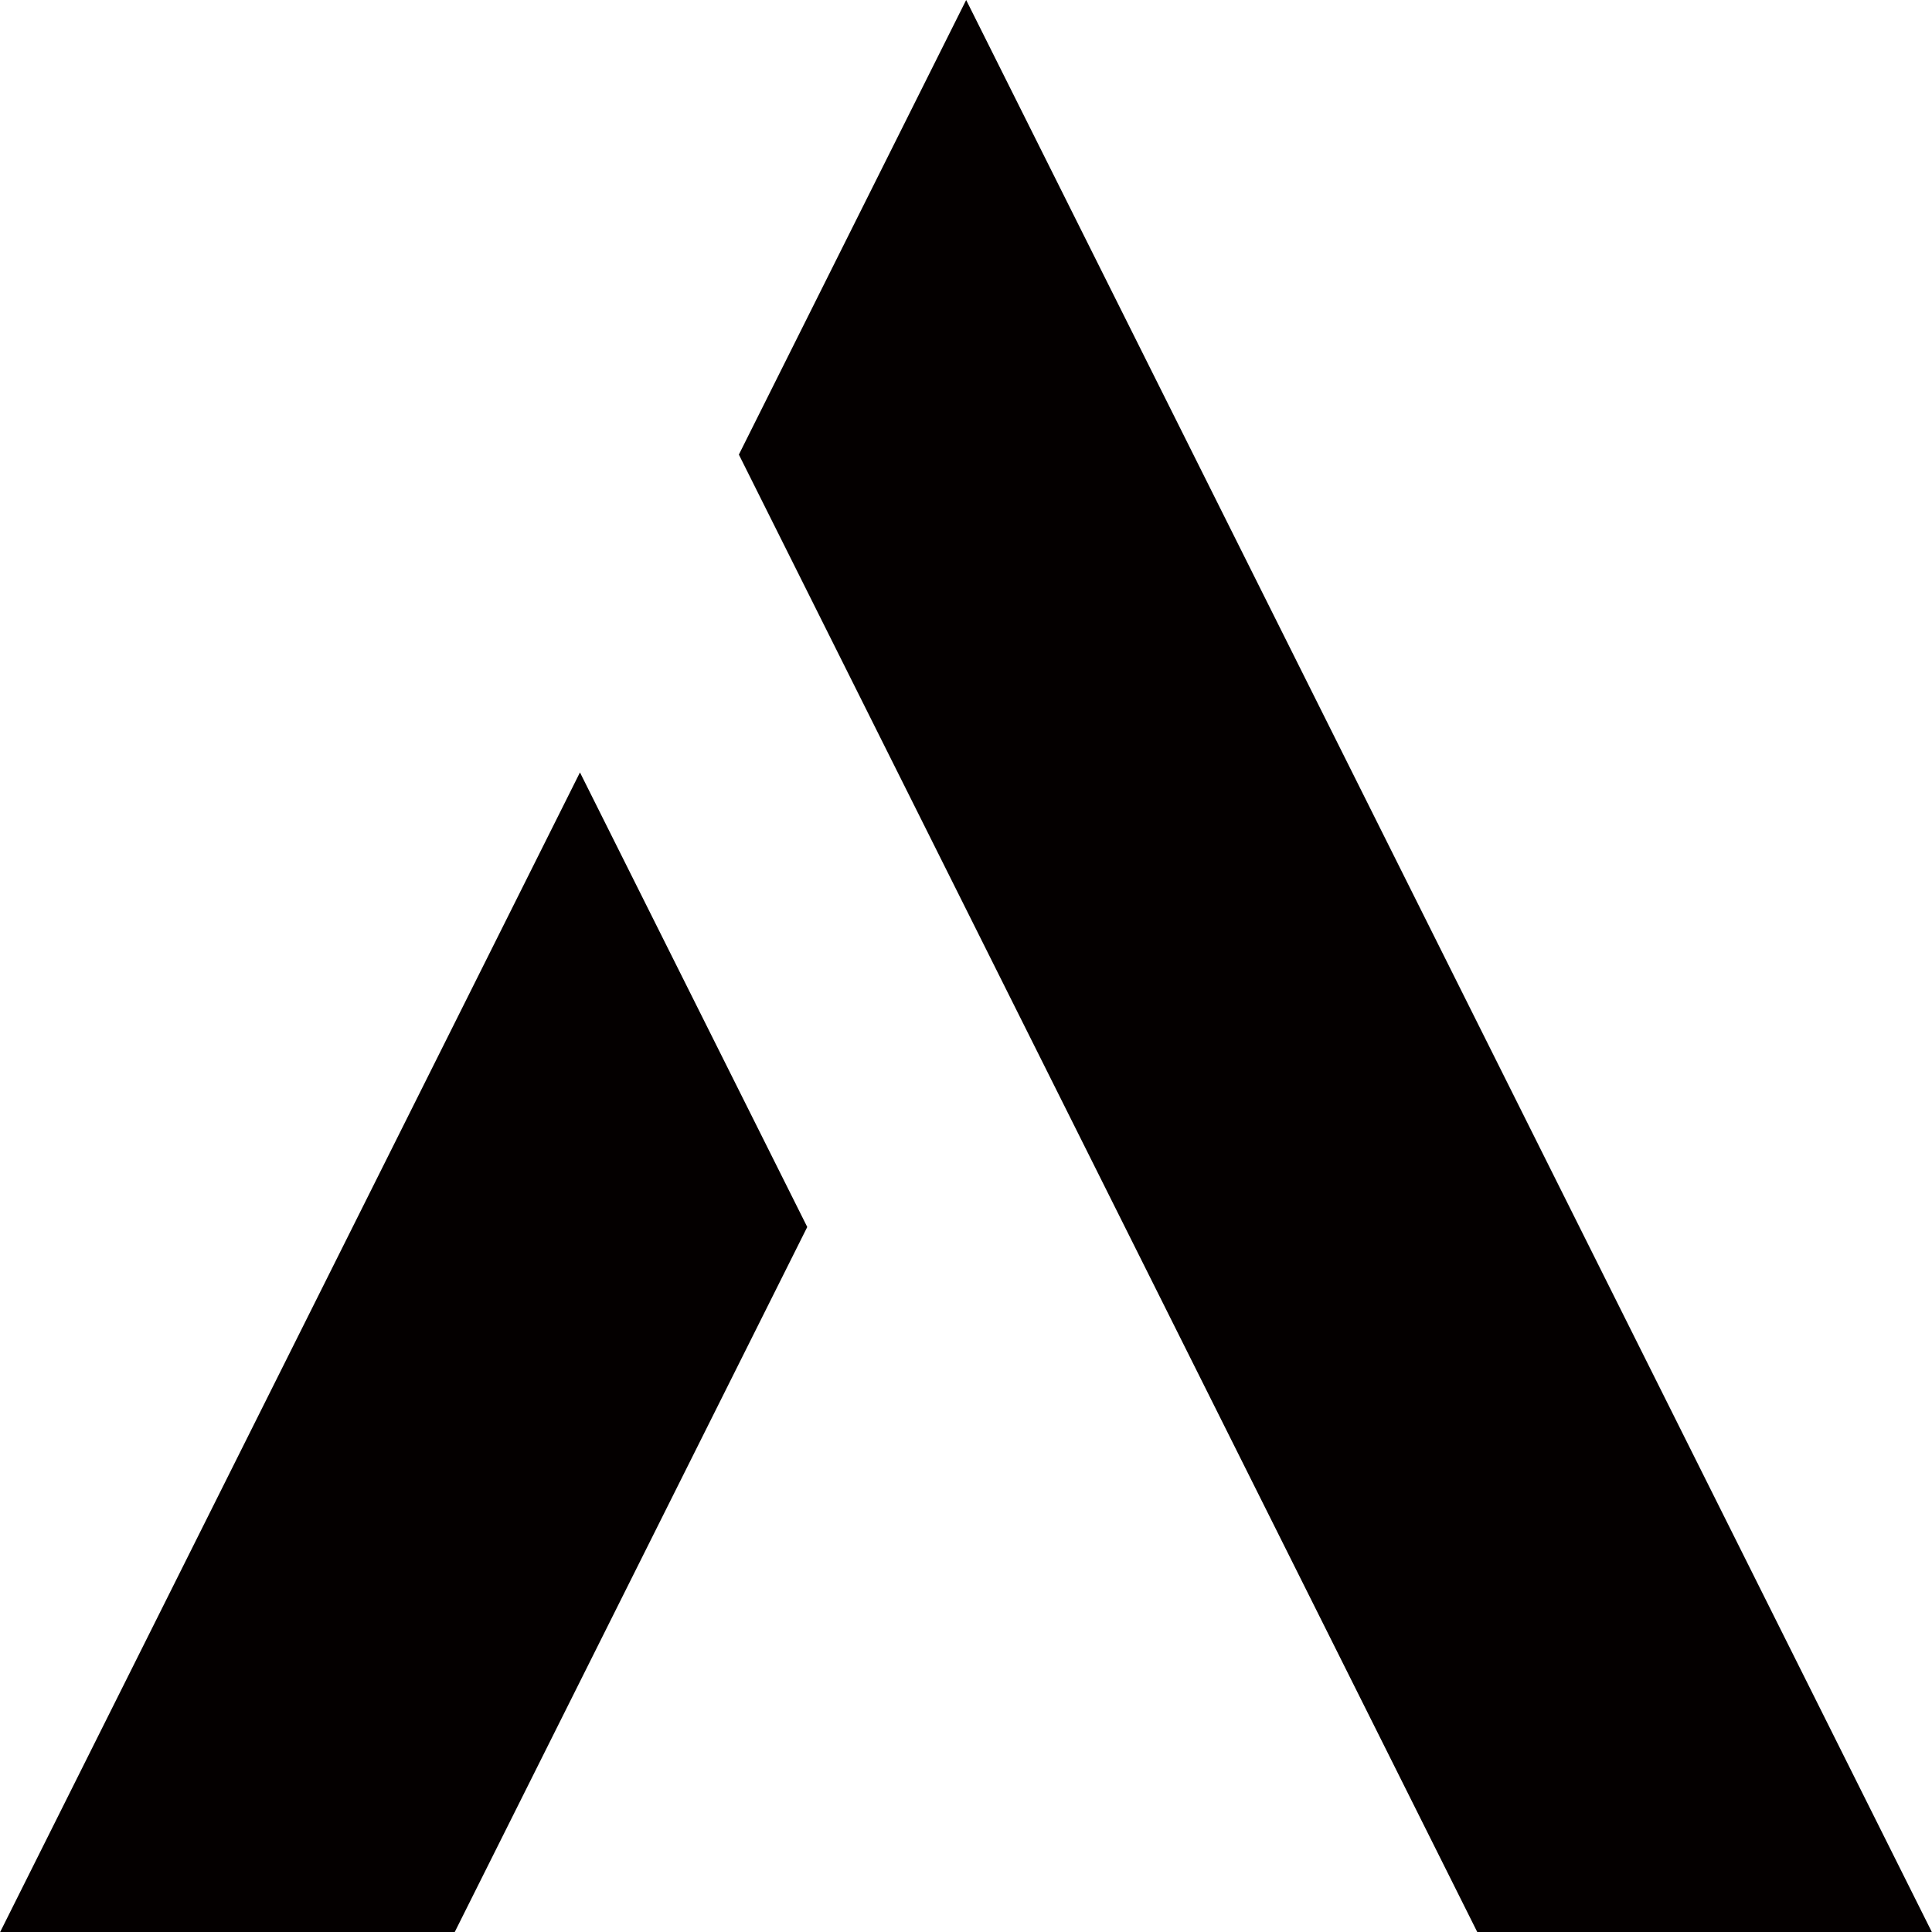
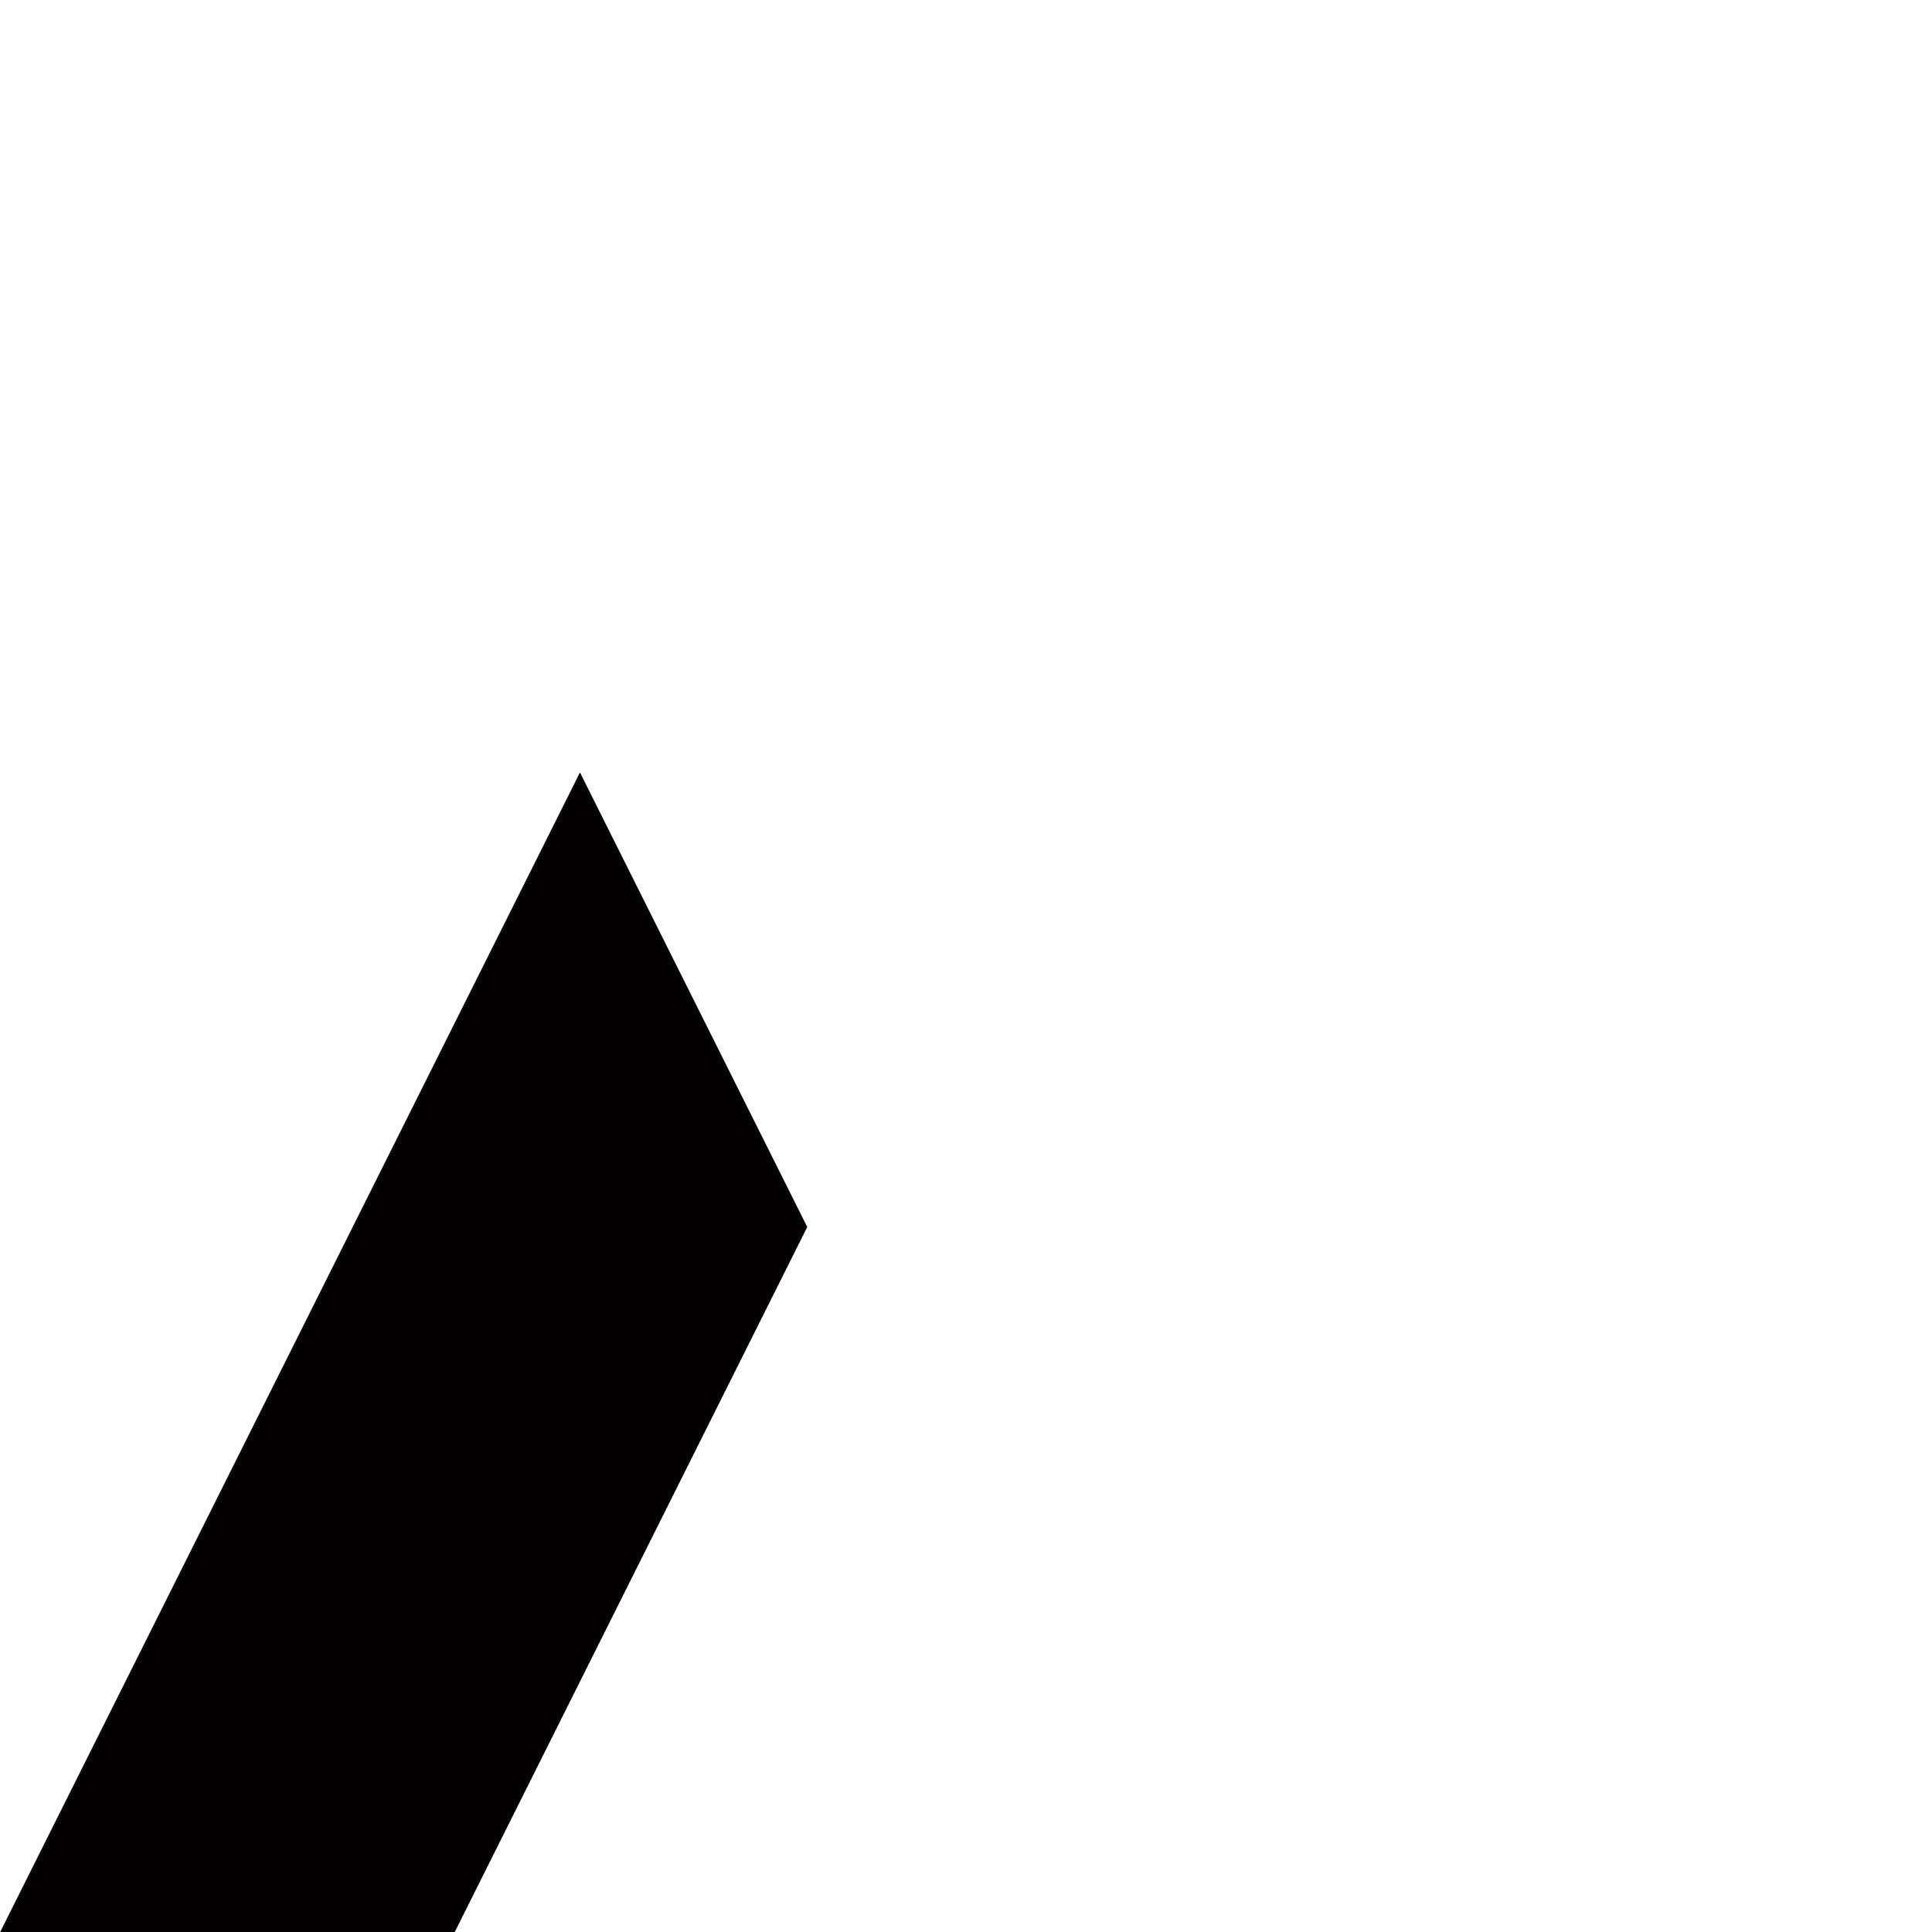
<svg xmlns="http://www.w3.org/2000/svg" data-bbox="0 0 59.33 59.34" viewBox="0 0 59.33 59.34" data-type="color">
  <g>
-     <path fill="#040000" d="m29.67 0-6.98 13.96 22.68 45.38h13.96L29.67 0z" data-color="1" />
    <path fill="#040000" d="m17.81 23.72 6.98 13.96-10.83 21.66H0l17.81-35.62z" data-color="1" />
  </g>
</svg>